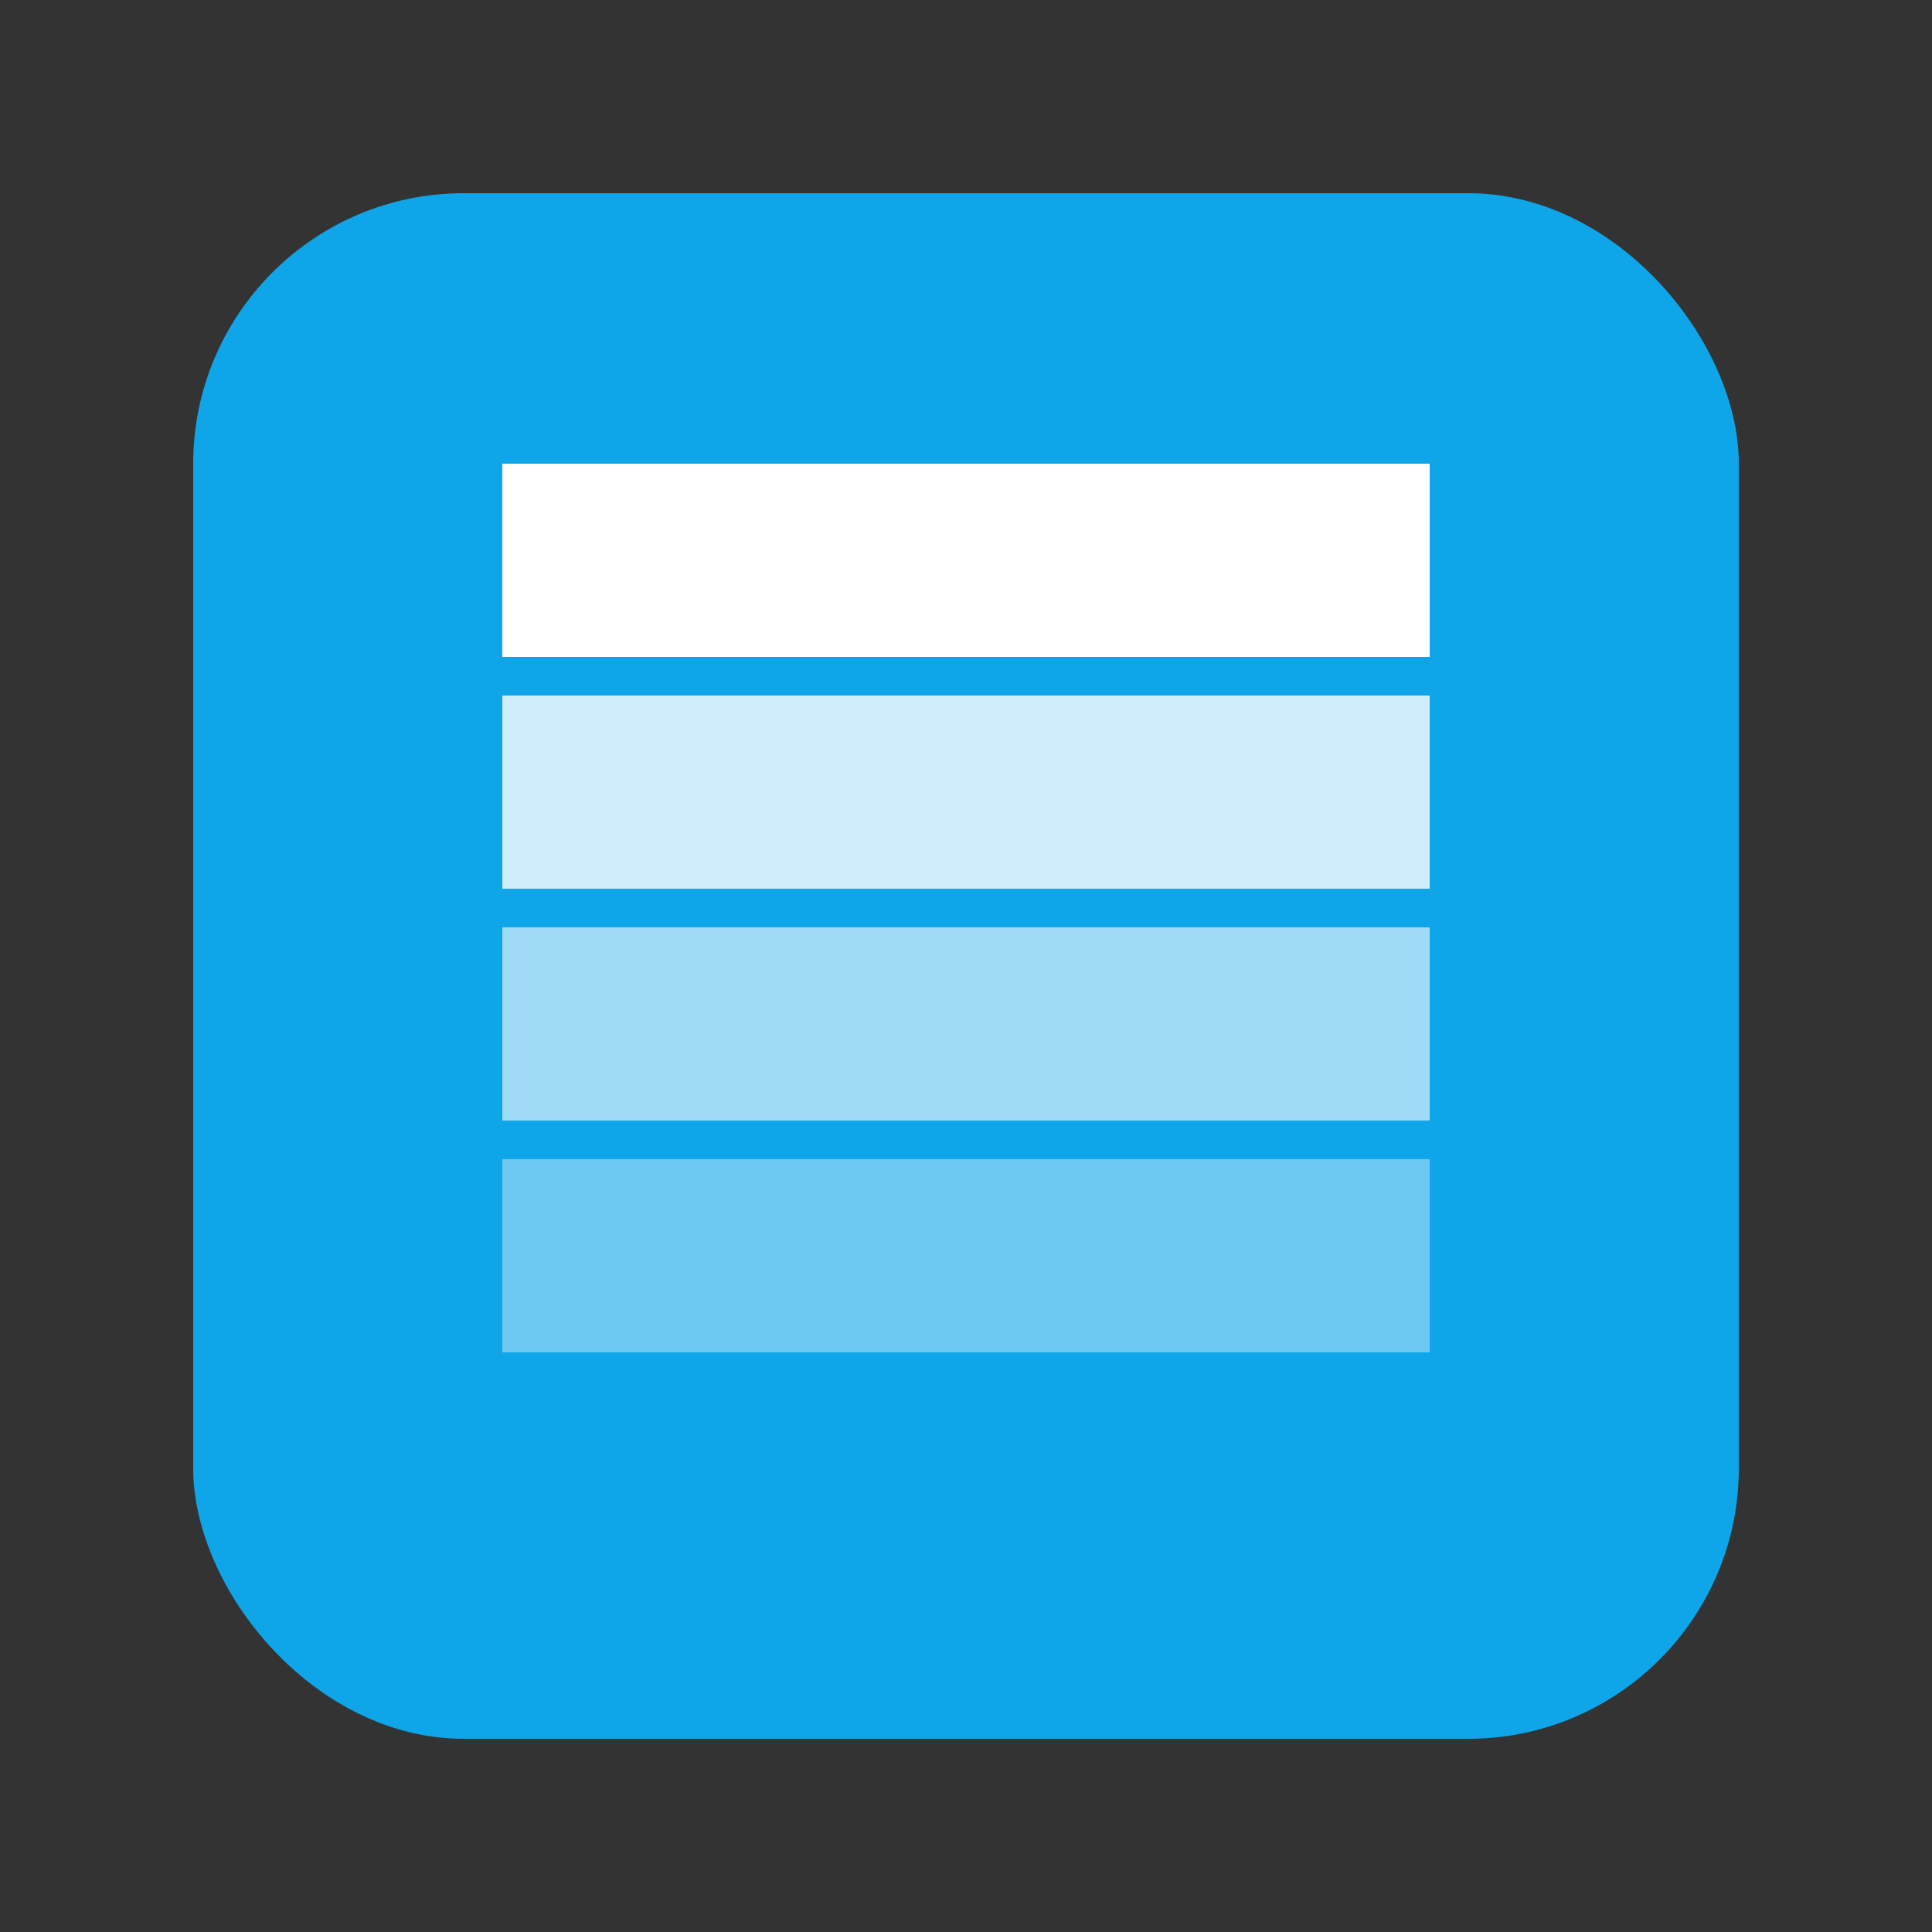
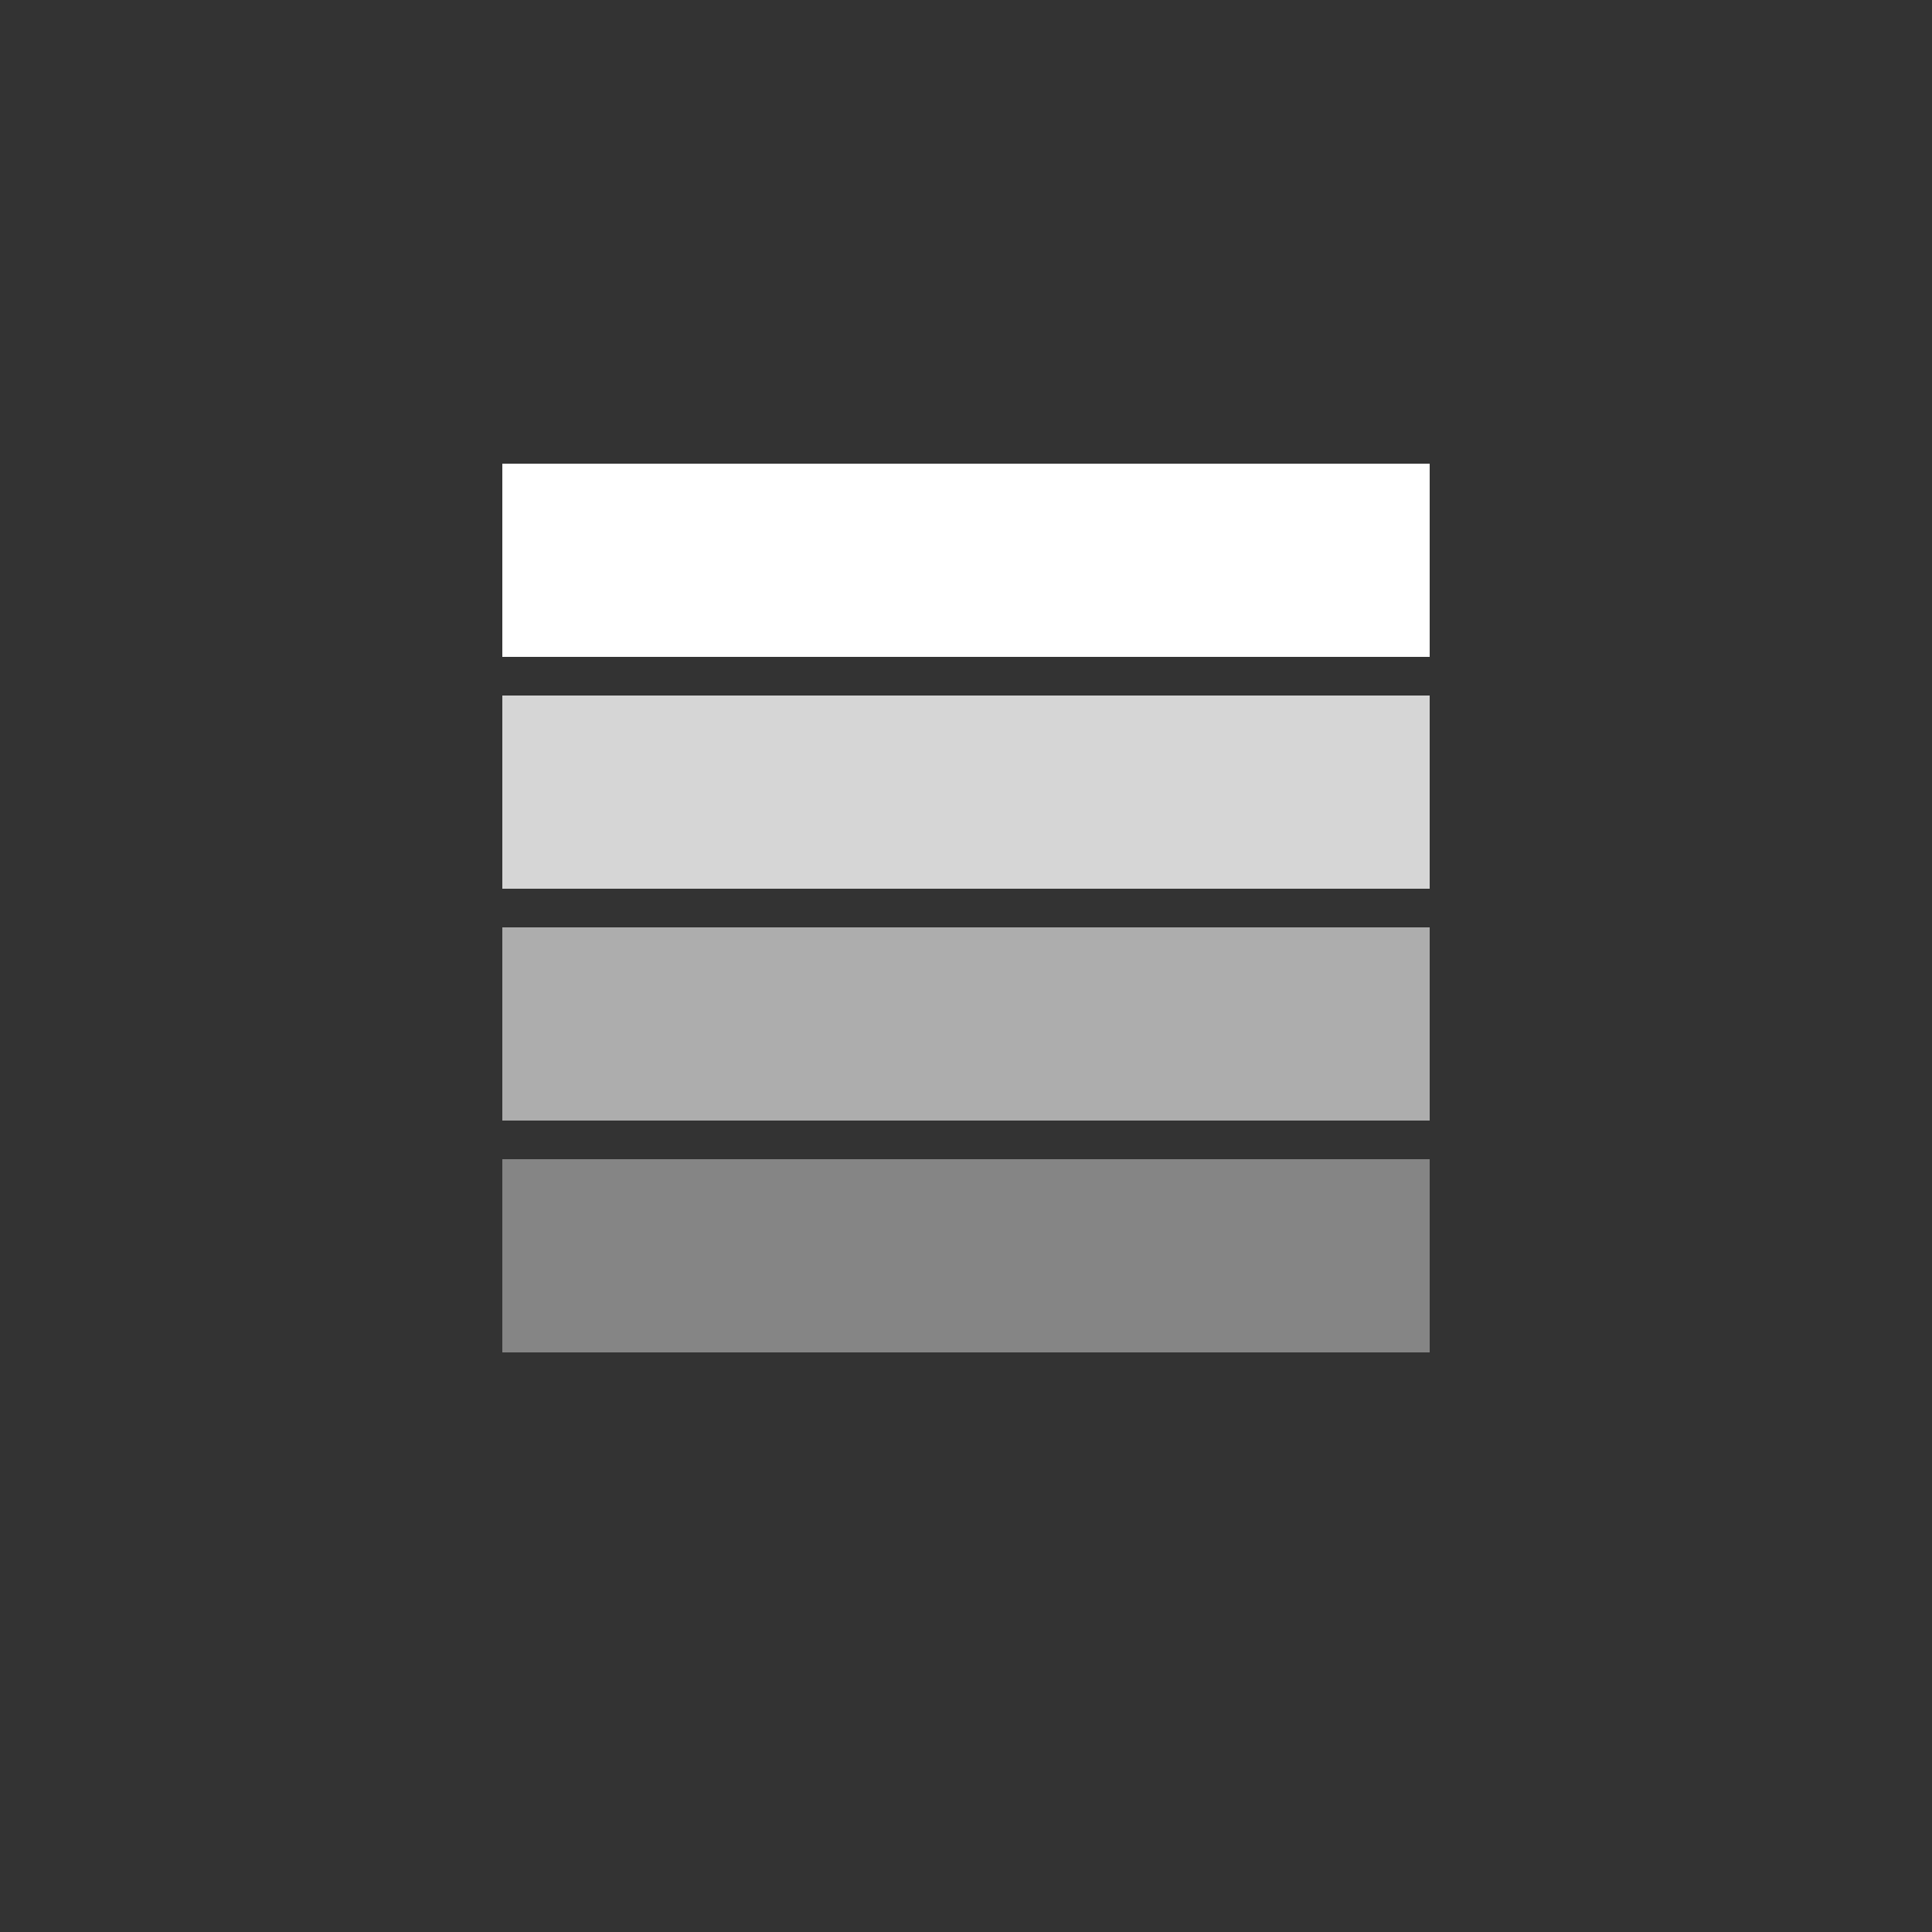
<svg xmlns="http://www.w3.org/2000/svg" width="50" height="50" viewBox="0 0 50 50">
  <rect x="0" y="0" width="50" height="50" fill="#333333" stroke="none" />
-   <rect x="5" y="5" width="40" height="40" rx="7" fill="#0EA5E9" />
  <rect x="13" y="30" width="24" height="5" fill="white" opacity="0.4" />
  <rect x="13" y="24" width="24" height="5" fill="white" opacity="0.6" />
  <rect x="13" y="18" width="24" height="5" fill="white" opacity="0.8" />
  <rect x="13" y="12" width="24" height="5" fill="white" />
</svg>